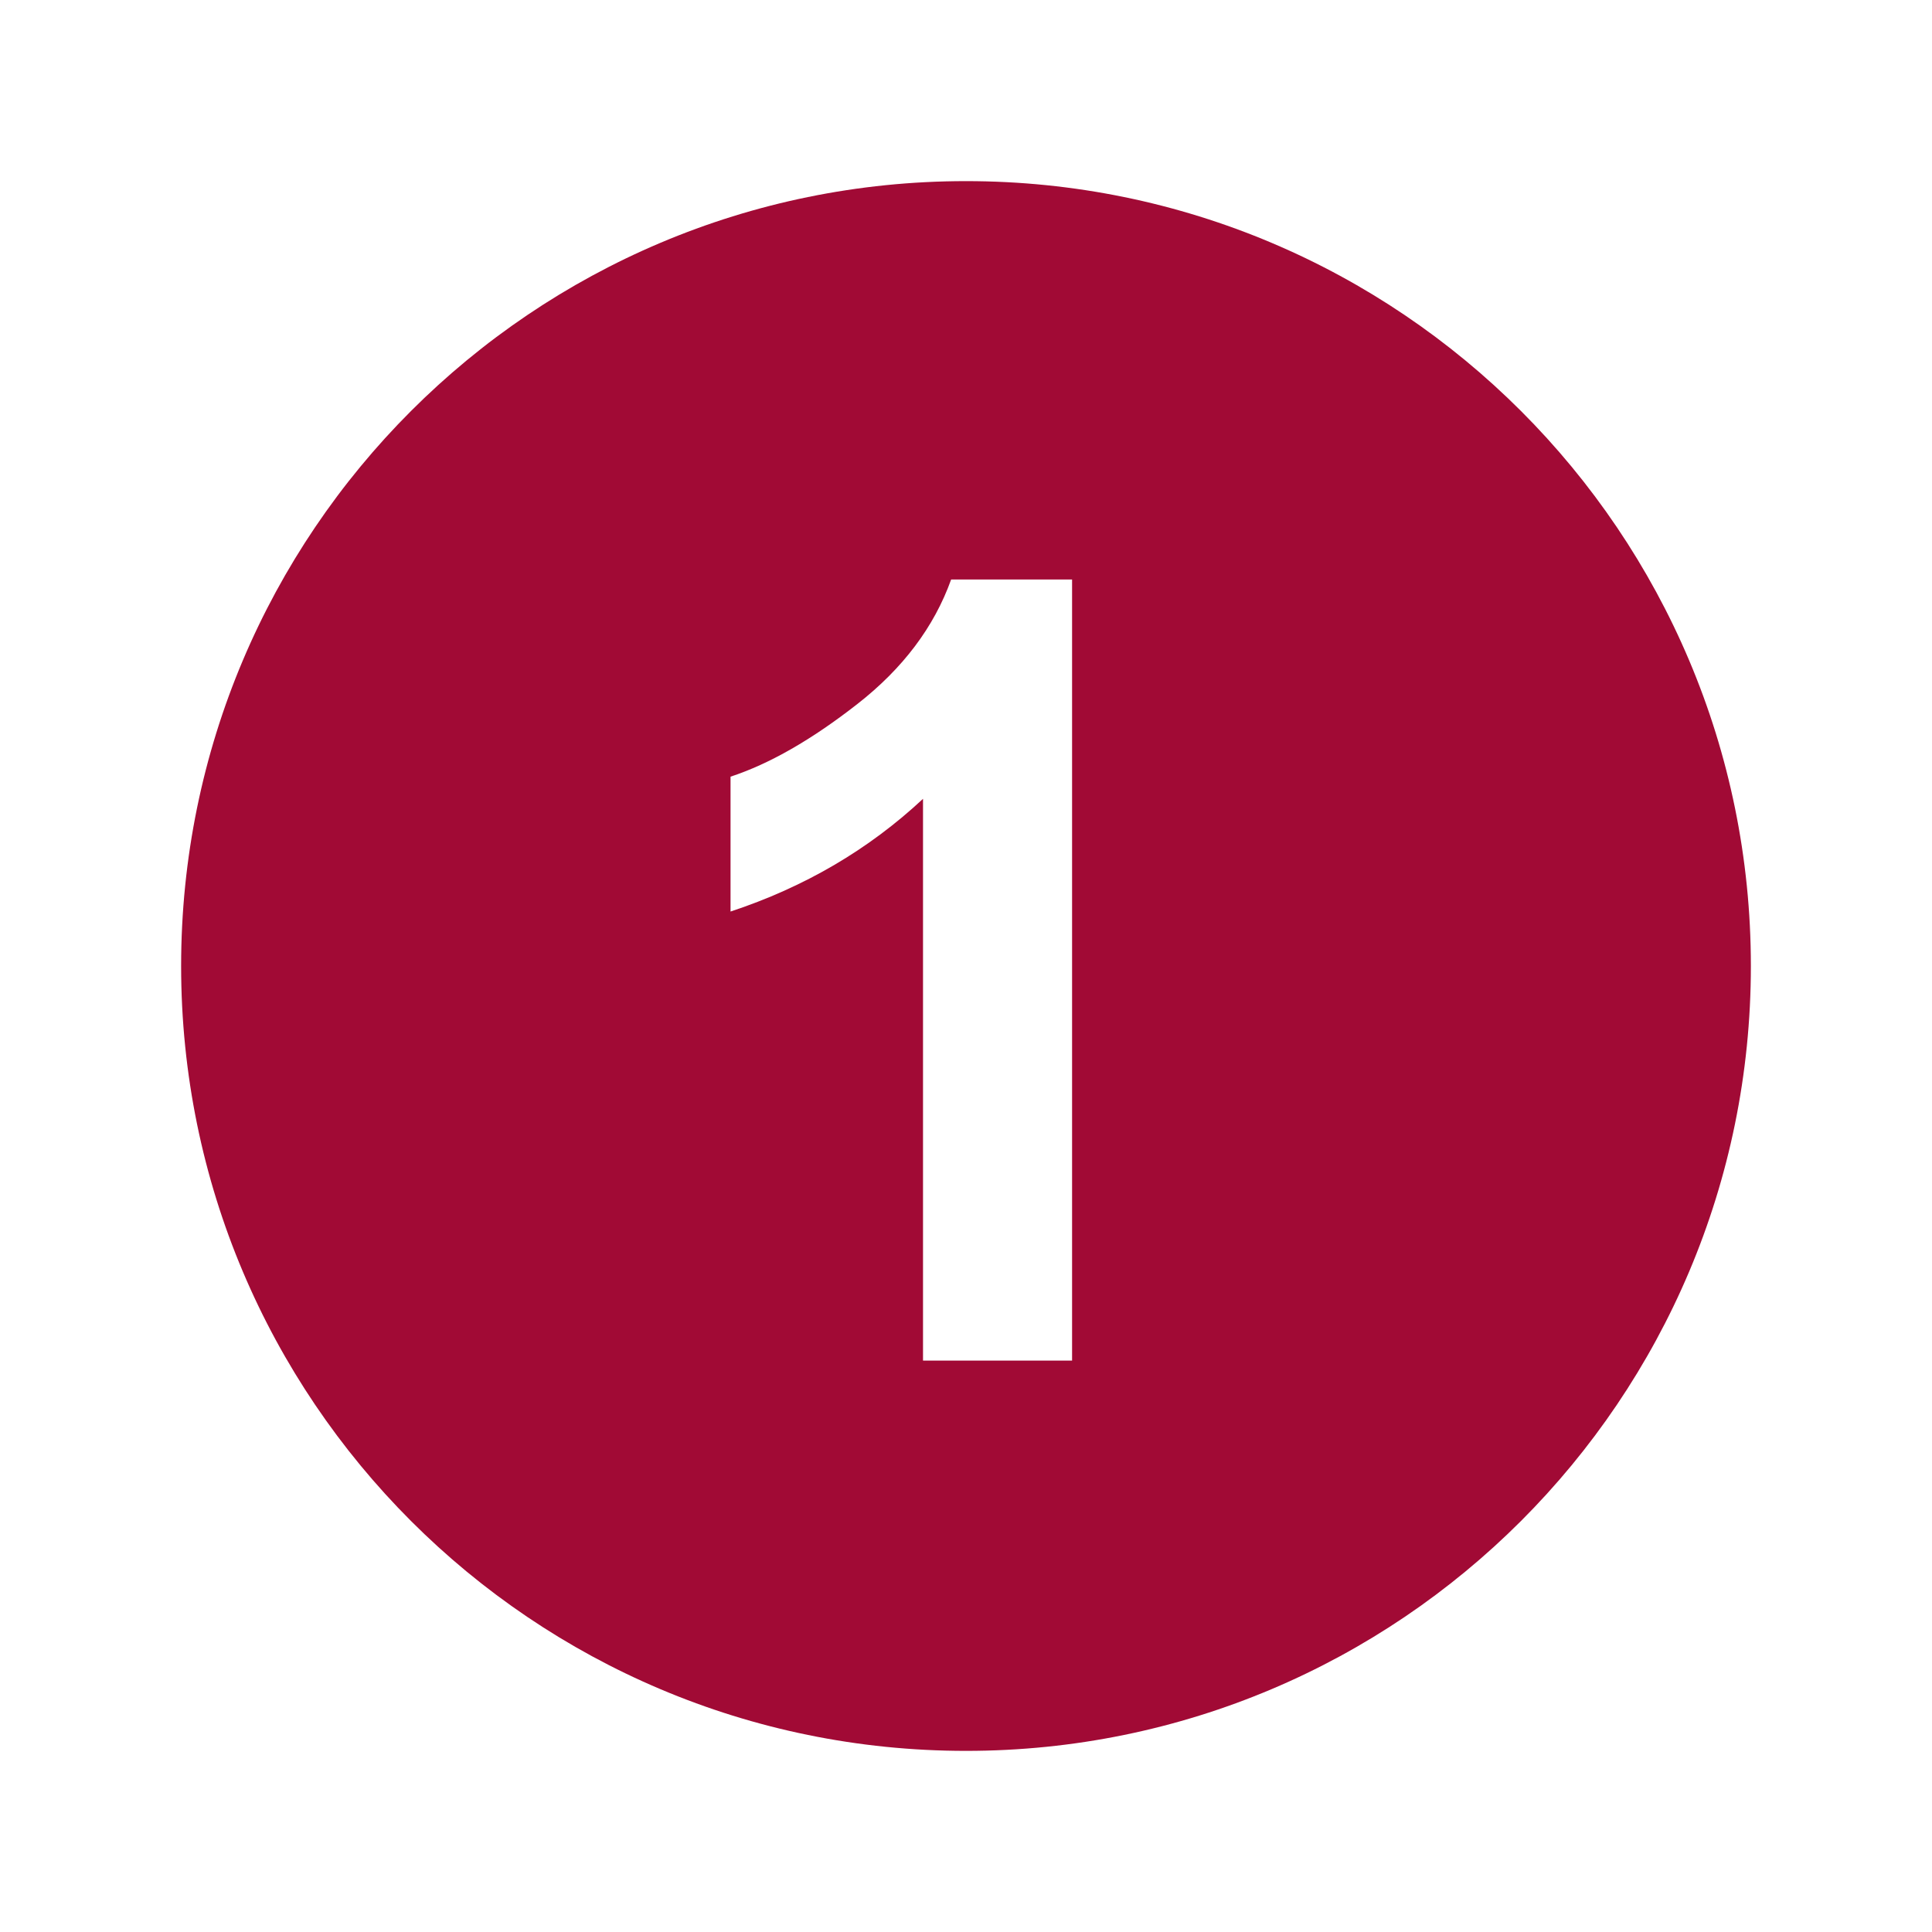
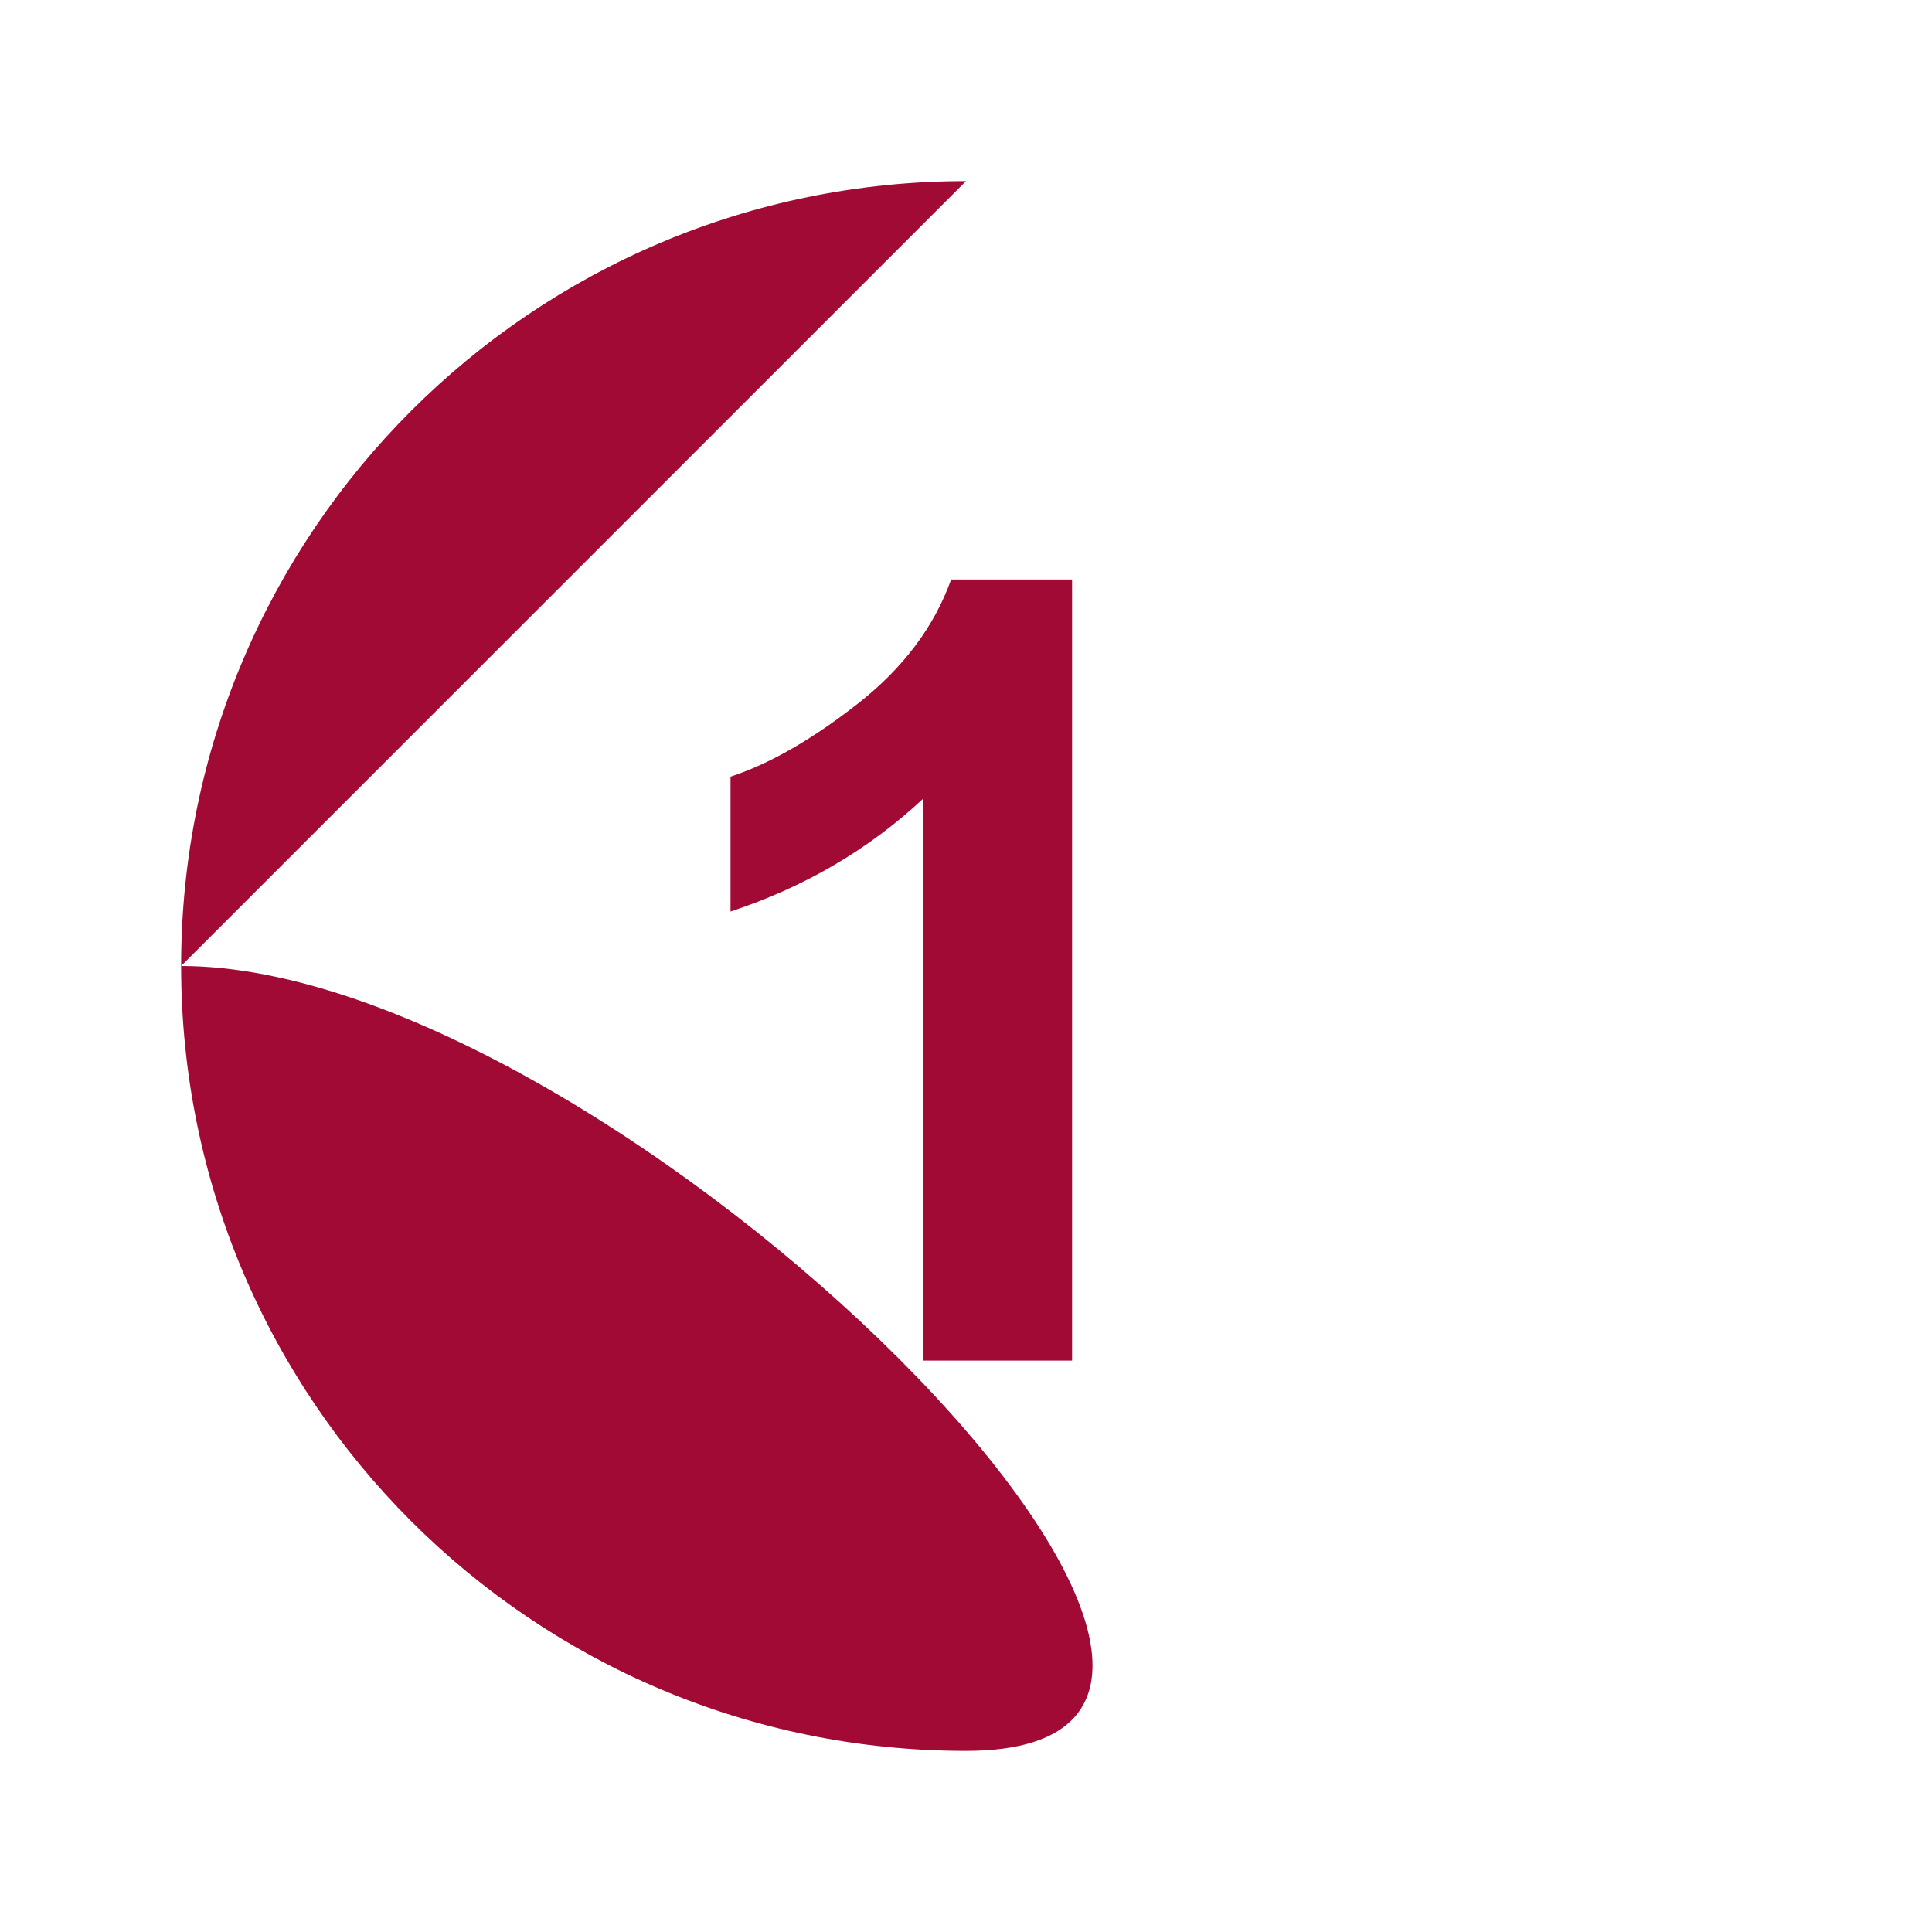
<svg xmlns="http://www.w3.org/2000/svg" width="1024" height="1024">
  <title>number_one</title>
  <g>
    <title>Layer 1</title>
    <g id="icomoon-ignore" />
-     <path fill="#a10a35" id="svg_1" d="m512,96c-229.76,0 -416,186.24 -416,416s186.24,416 416,416s416,-186.24 416,-416s-186.24,-416 -416,-416zm56.224,625.152l-79.008,0l0,-297.76c-28.832,26.912 -62.848,46.816 -102.016,59.744l0,-71.488c20.608,-6.752 43.008,-19.584 67.168,-38.464c24.192,-18.88 40.736,-40.896 49.76,-66.048l64.096,0l0,414.016z" />
+     <path fill="#a10a35" id="svg_1" d="m512,96c-229.76,0 -416,186.24 -416,416s186.24,416 416,416s-186.24,-416 -416,-416zm56.224,625.152l-79.008,0l0,-297.76c-28.832,26.912 -62.848,46.816 -102.016,59.744l0,-71.488c20.608,-6.752 43.008,-19.584 67.168,-38.464c24.192,-18.88 40.736,-40.896 49.76,-66.048l64.096,0l0,414.016z" />
  </g>
</svg>